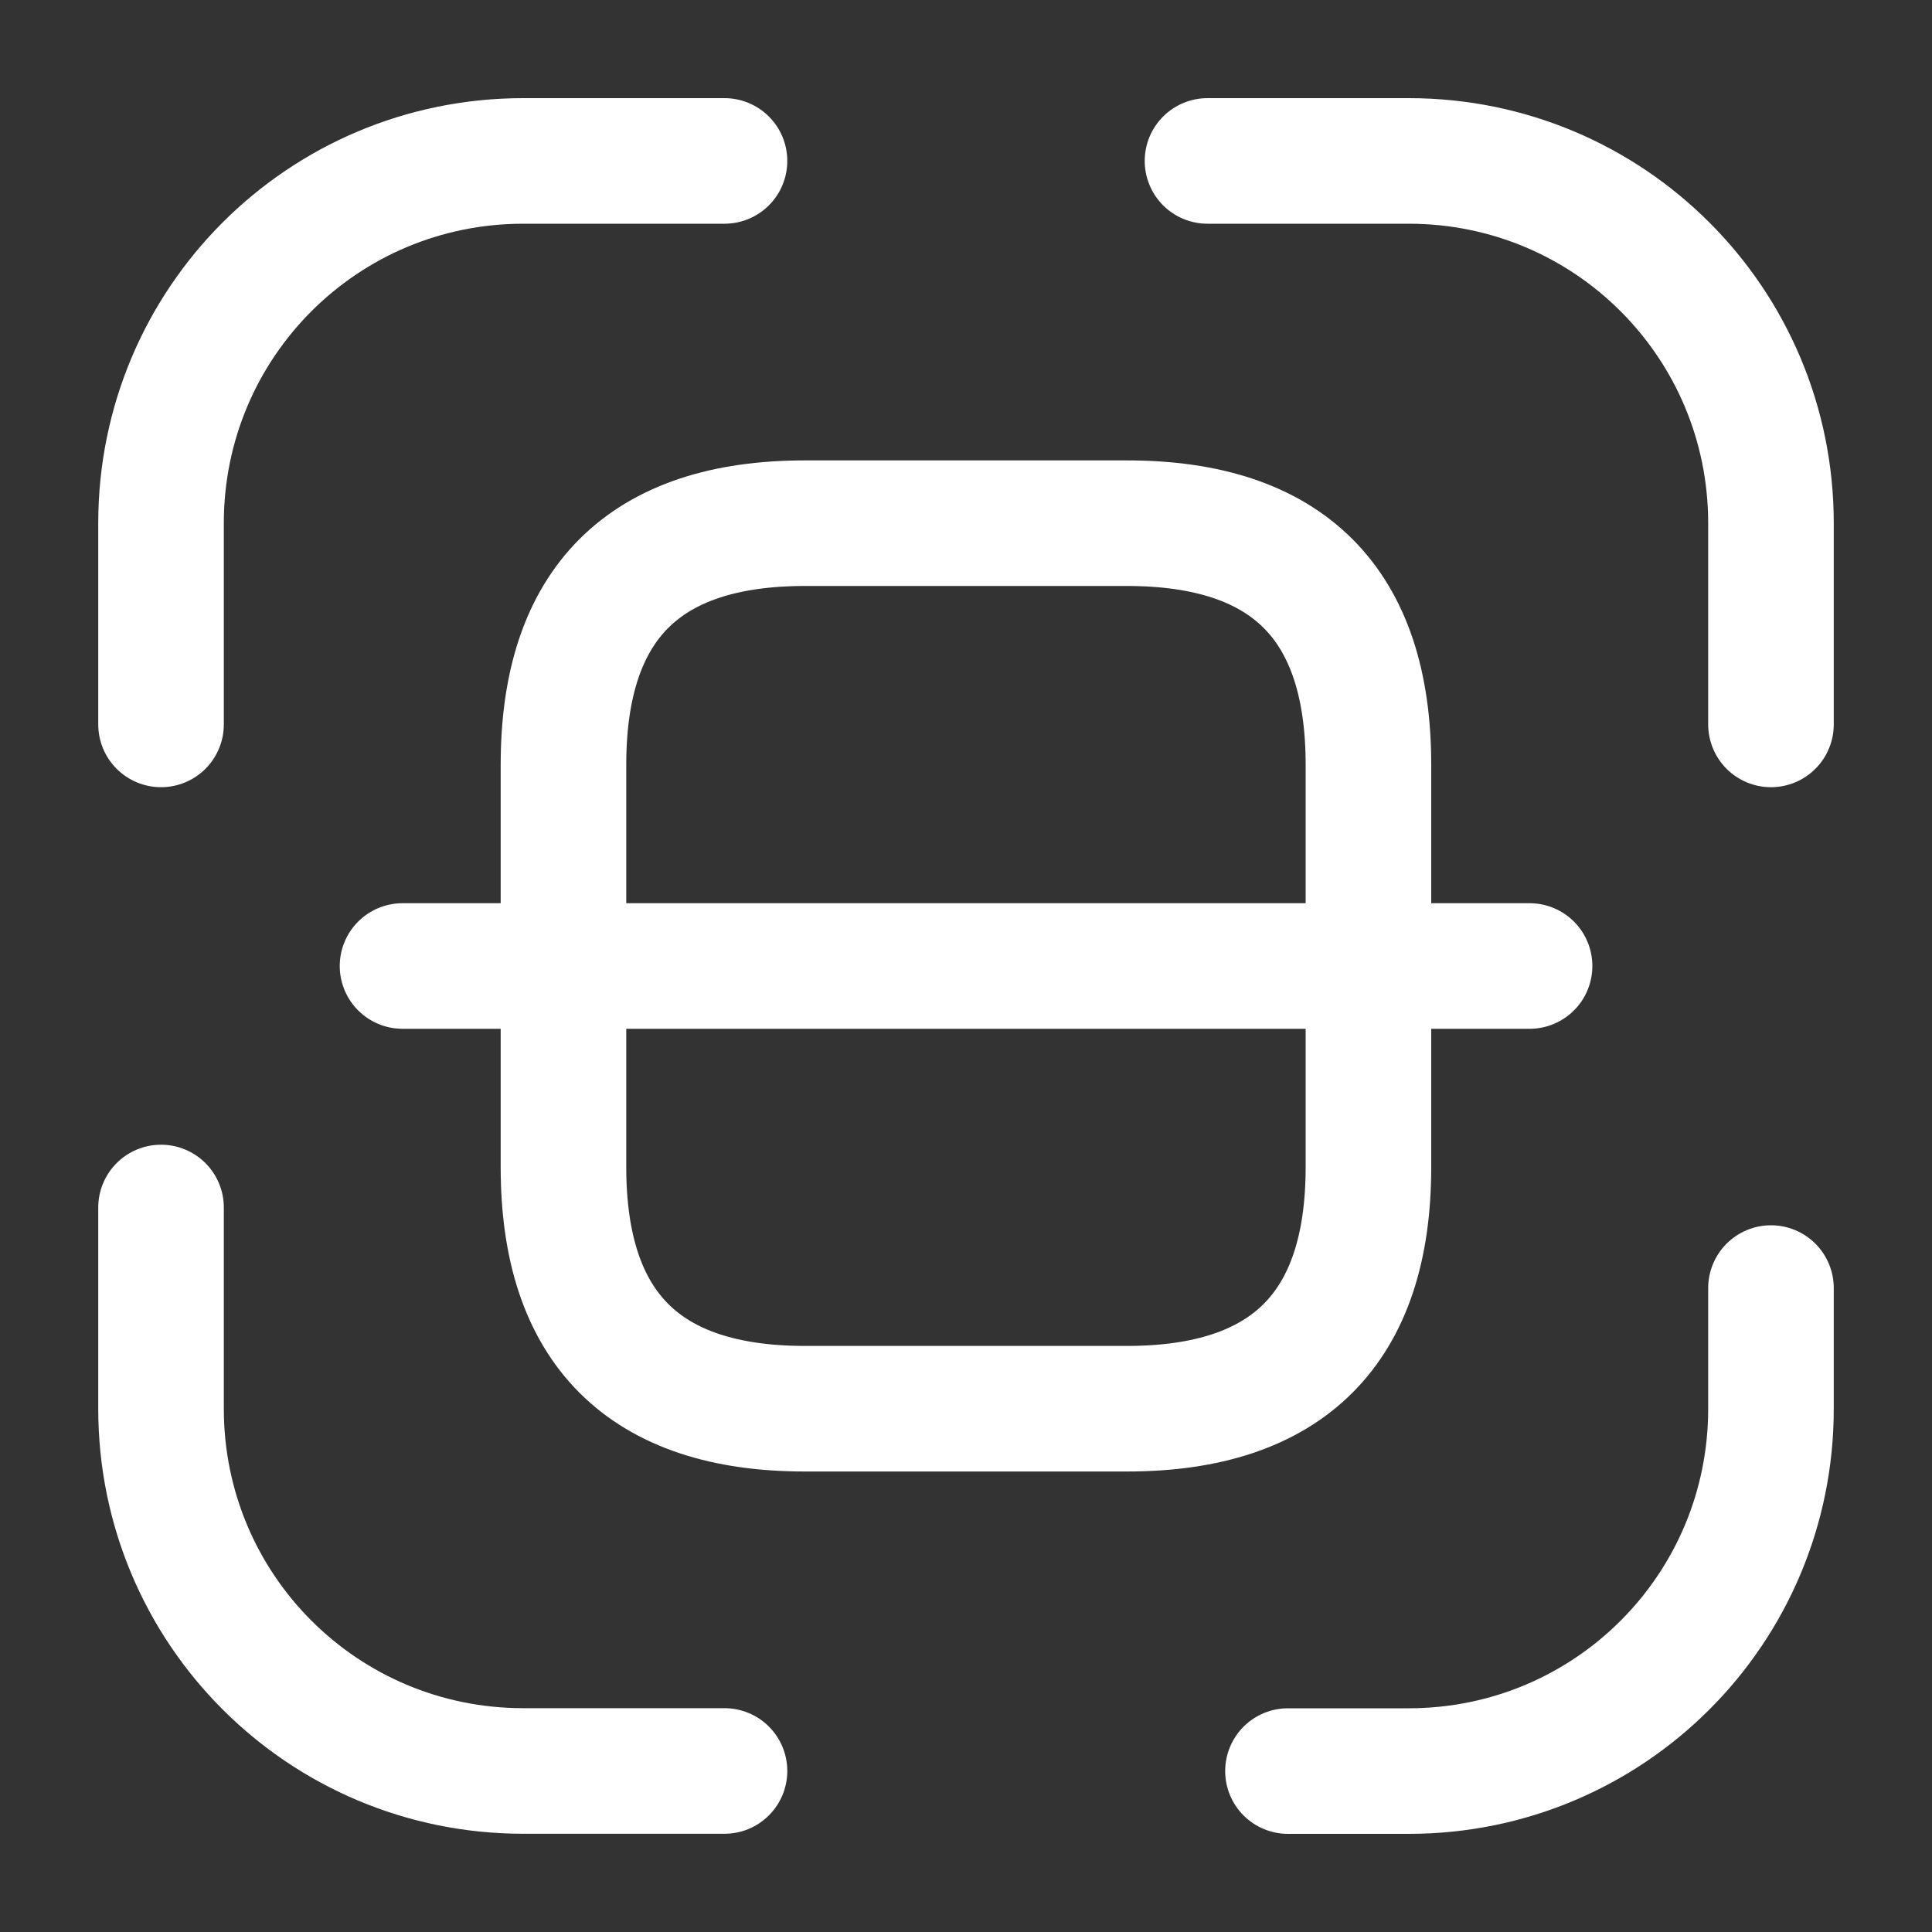
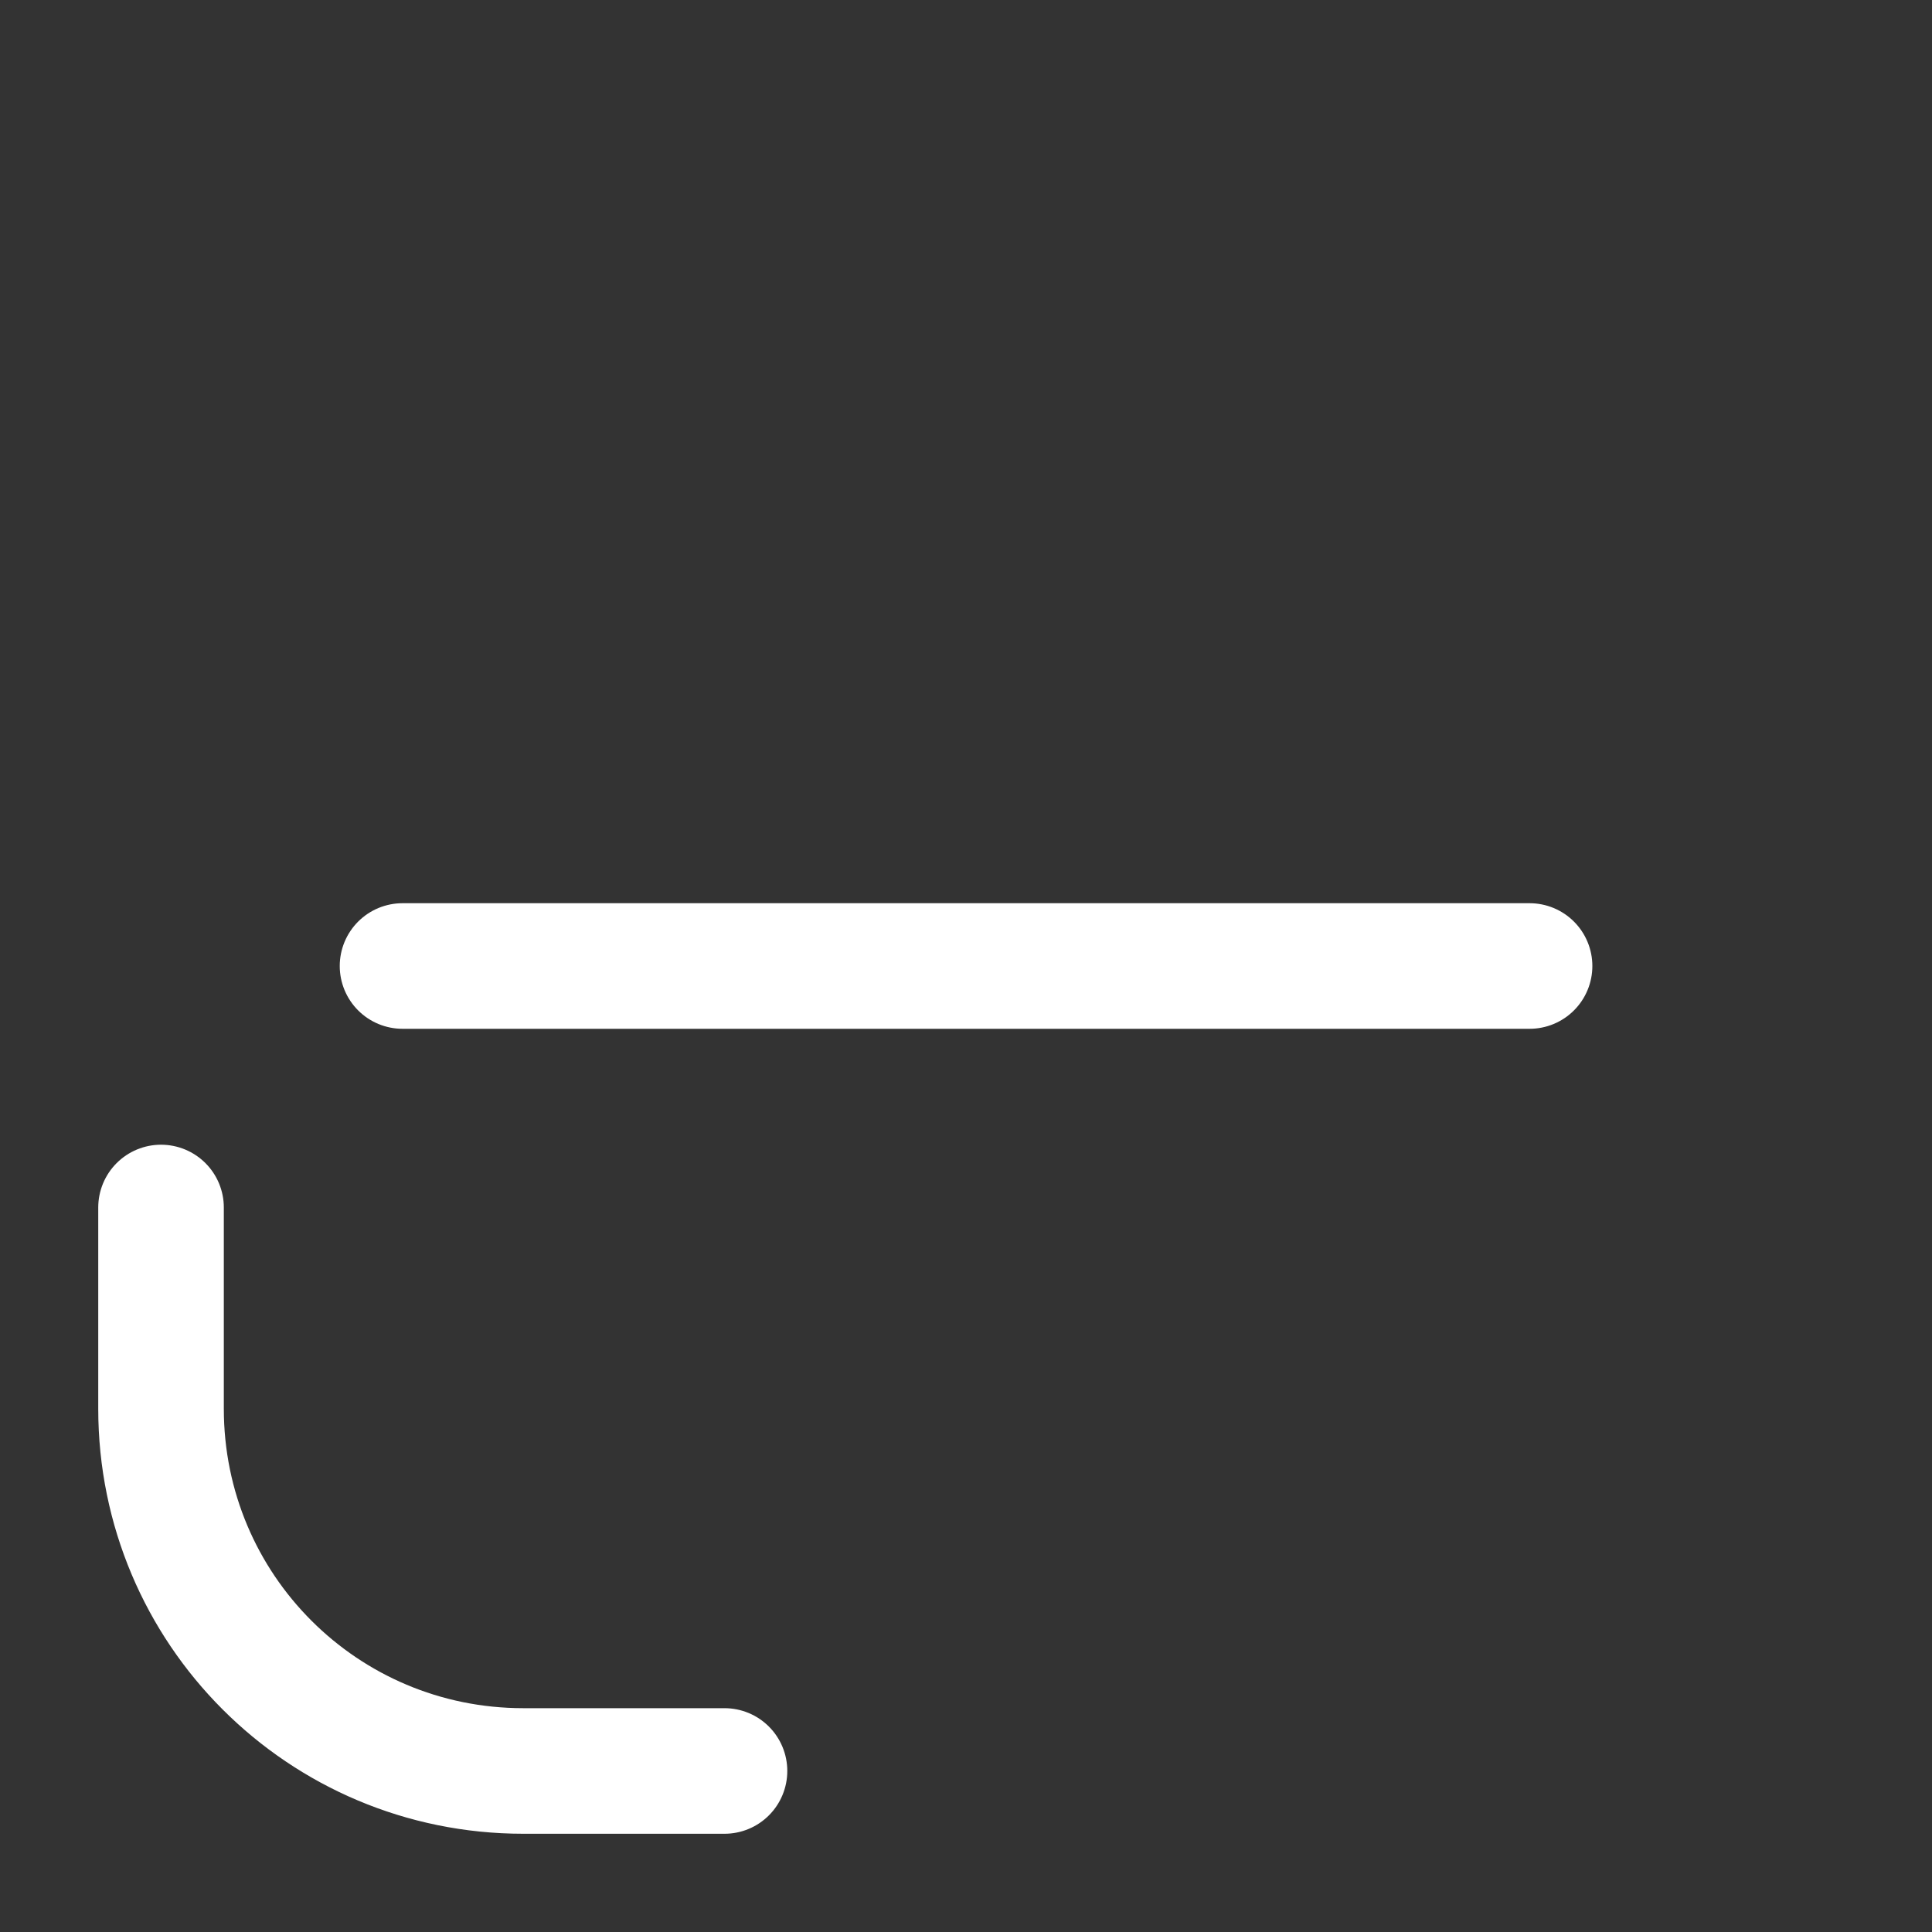
<svg xmlns="http://www.w3.org/2000/svg" width="20" height="20" viewBox="0 0 20 20" fill="none">
  <rect x="0" y="0" width="20" height="20" fill="#333333" stroke="none" />
-   <path d="M1.667 7.499V5.416C1.667 3.341 3.342 1.666 5.417 1.666H7.5" stroke="white" stroke-width="1.3" stroke-linecap="round" stroke-linejoin="round" />
-   <path d="M12.5 1.666H14.583C16.658 1.666 18.333 3.341 18.333 5.416V7.499" stroke="white" stroke-width="1.3" stroke-linecap="round" stroke-linejoin="round" />
-   <path d="M18.333 13.334V14.584C18.333 16.659 16.658 18.334 14.583 18.334H13.333" stroke="white" stroke-width="1.3" stroke-linecap="round" stroke-linejoin="round" />
  <path d="M7.5 18.333H5.417C3.342 18.333 1.667 16.658 1.667 14.583V12.5" stroke="white" stroke-width="1.3" stroke-linecap="round" stroke-linejoin="round" />
-   <path d="M14.166 7.916V12.083C14.166 13.749 13.333 14.583 11.666 14.583H8.333C6.666 14.583 5.833 13.749 5.833 12.083V7.916C5.833 6.249 6.666 5.416 8.333 5.416H11.666C13.333 5.416 14.166 6.249 14.166 7.916Z" stroke="white" stroke-width="1.3" stroke-linecap="round" stroke-linejoin="round" />
  <path d="M15.834 10H4.167" stroke="white" stroke-width="1.3" stroke-linecap="round" stroke-linejoin="round" />
</svg>